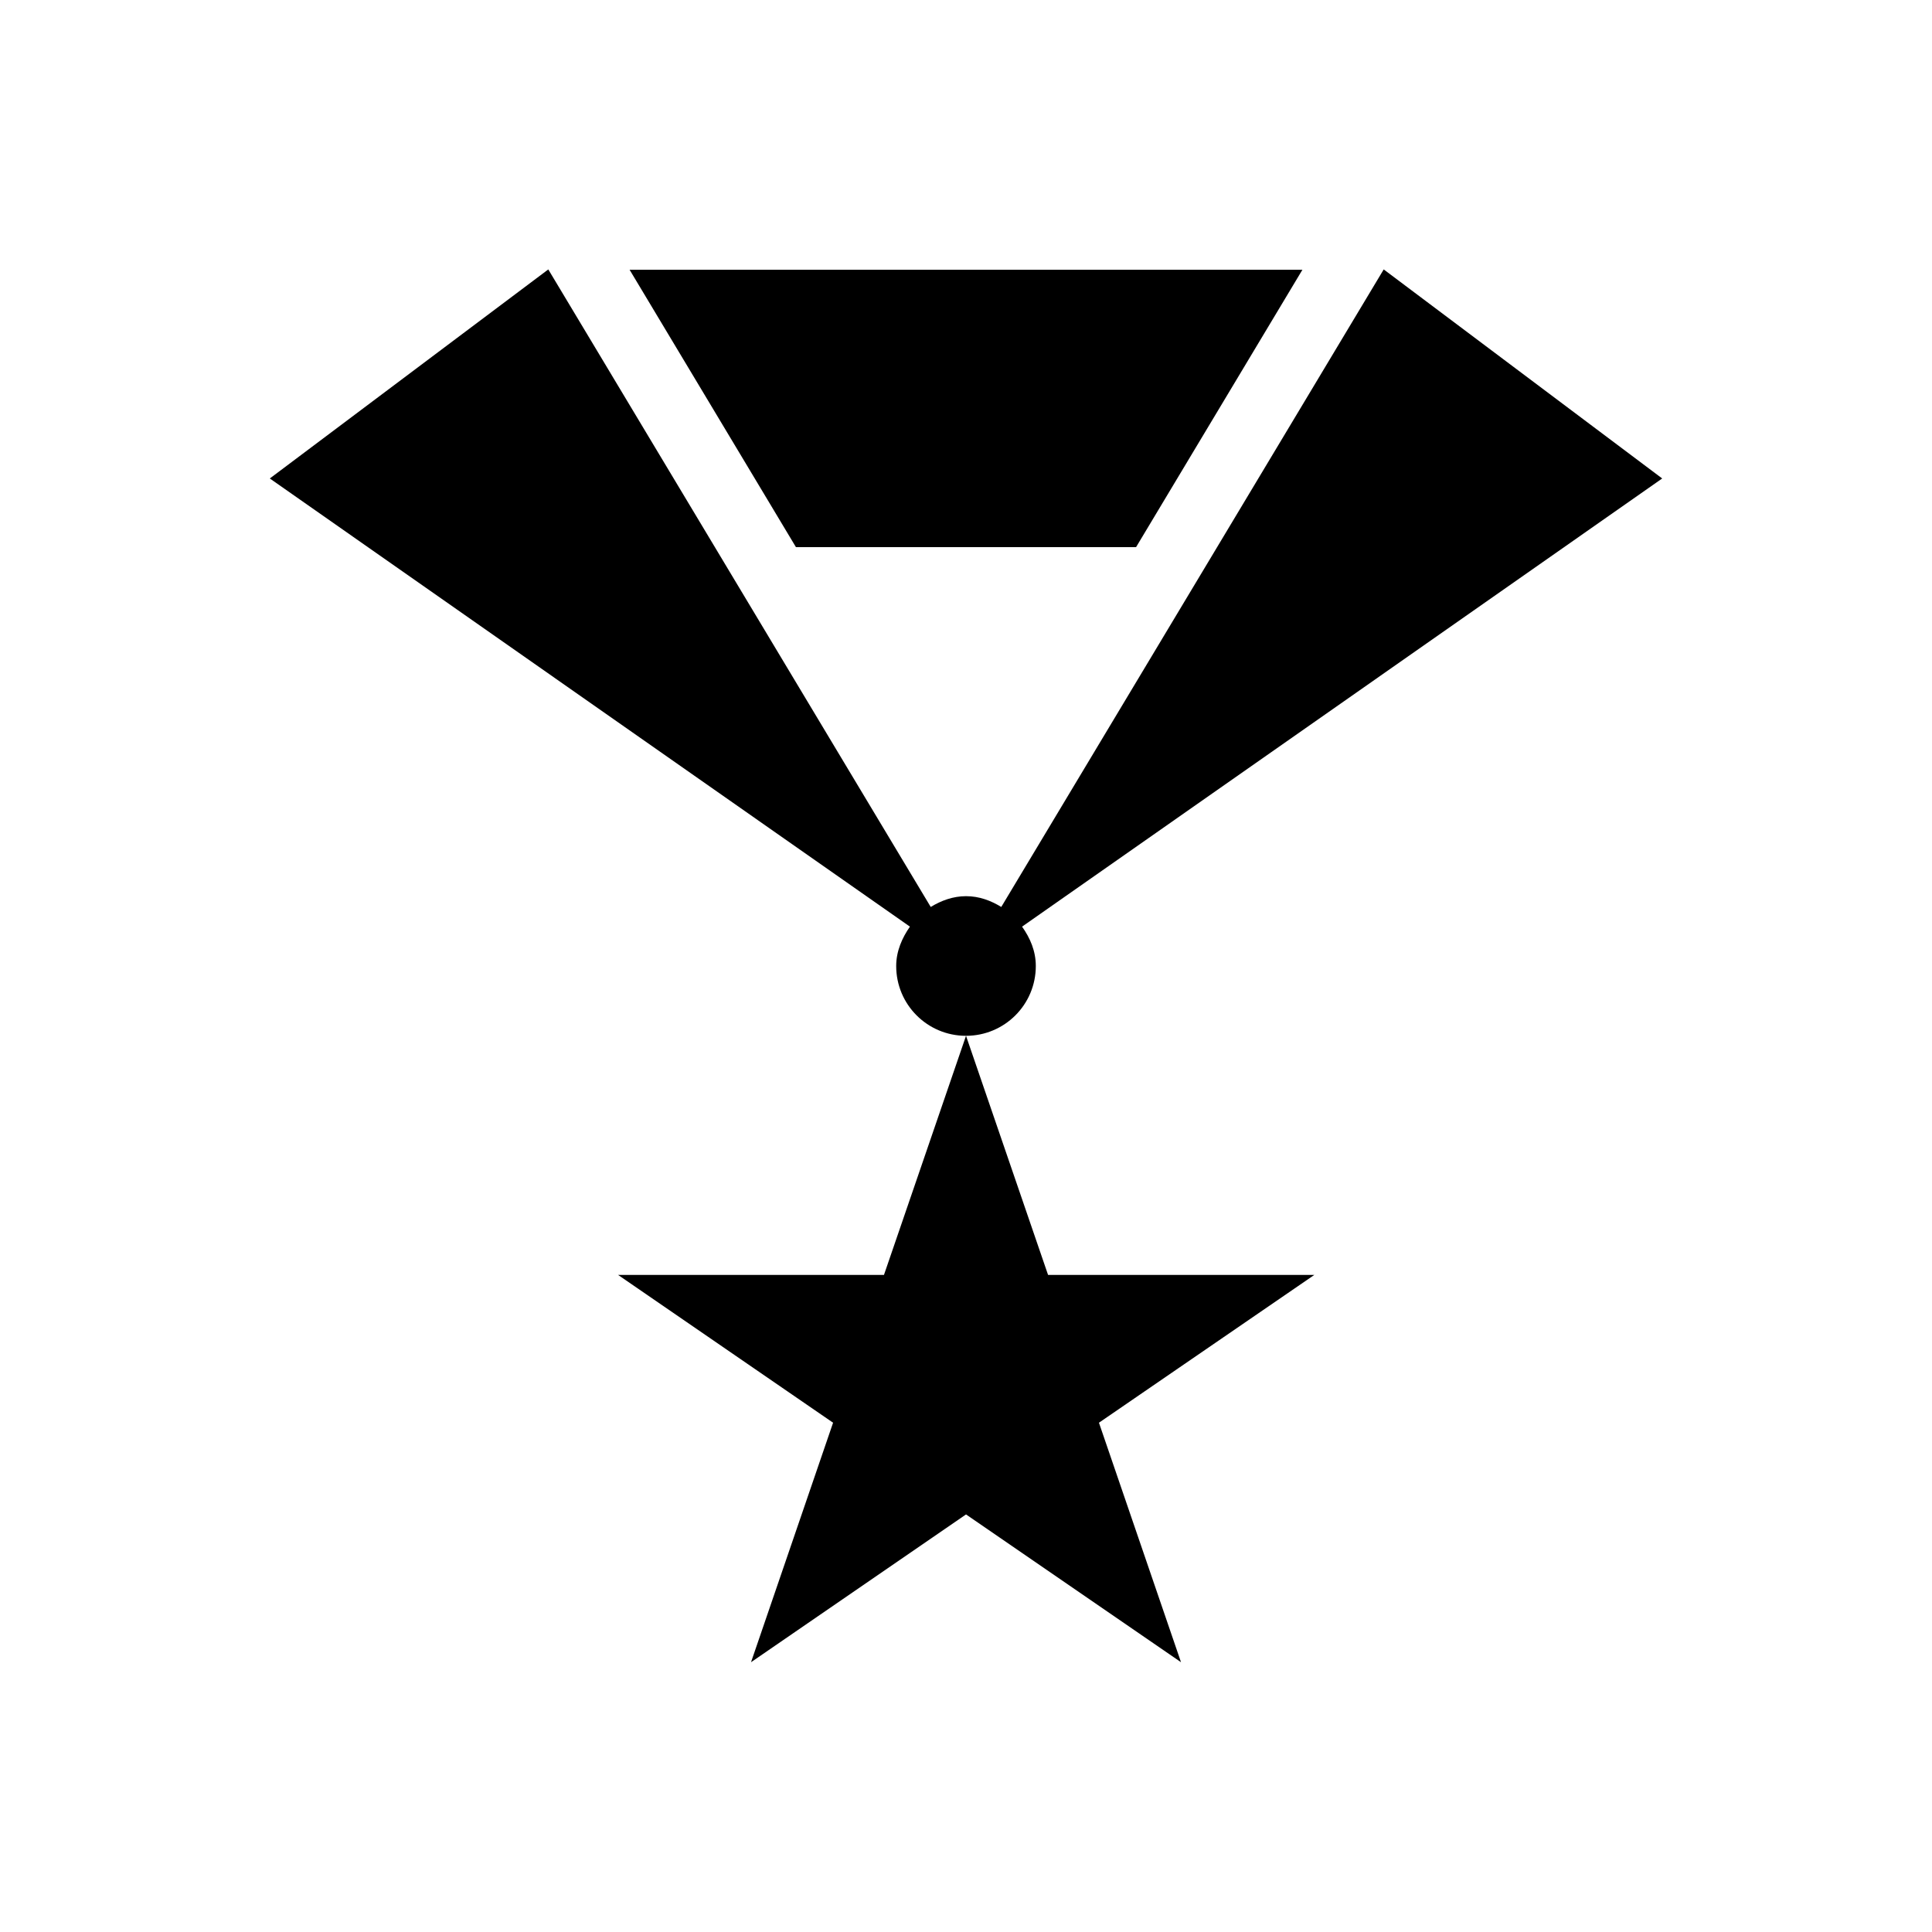
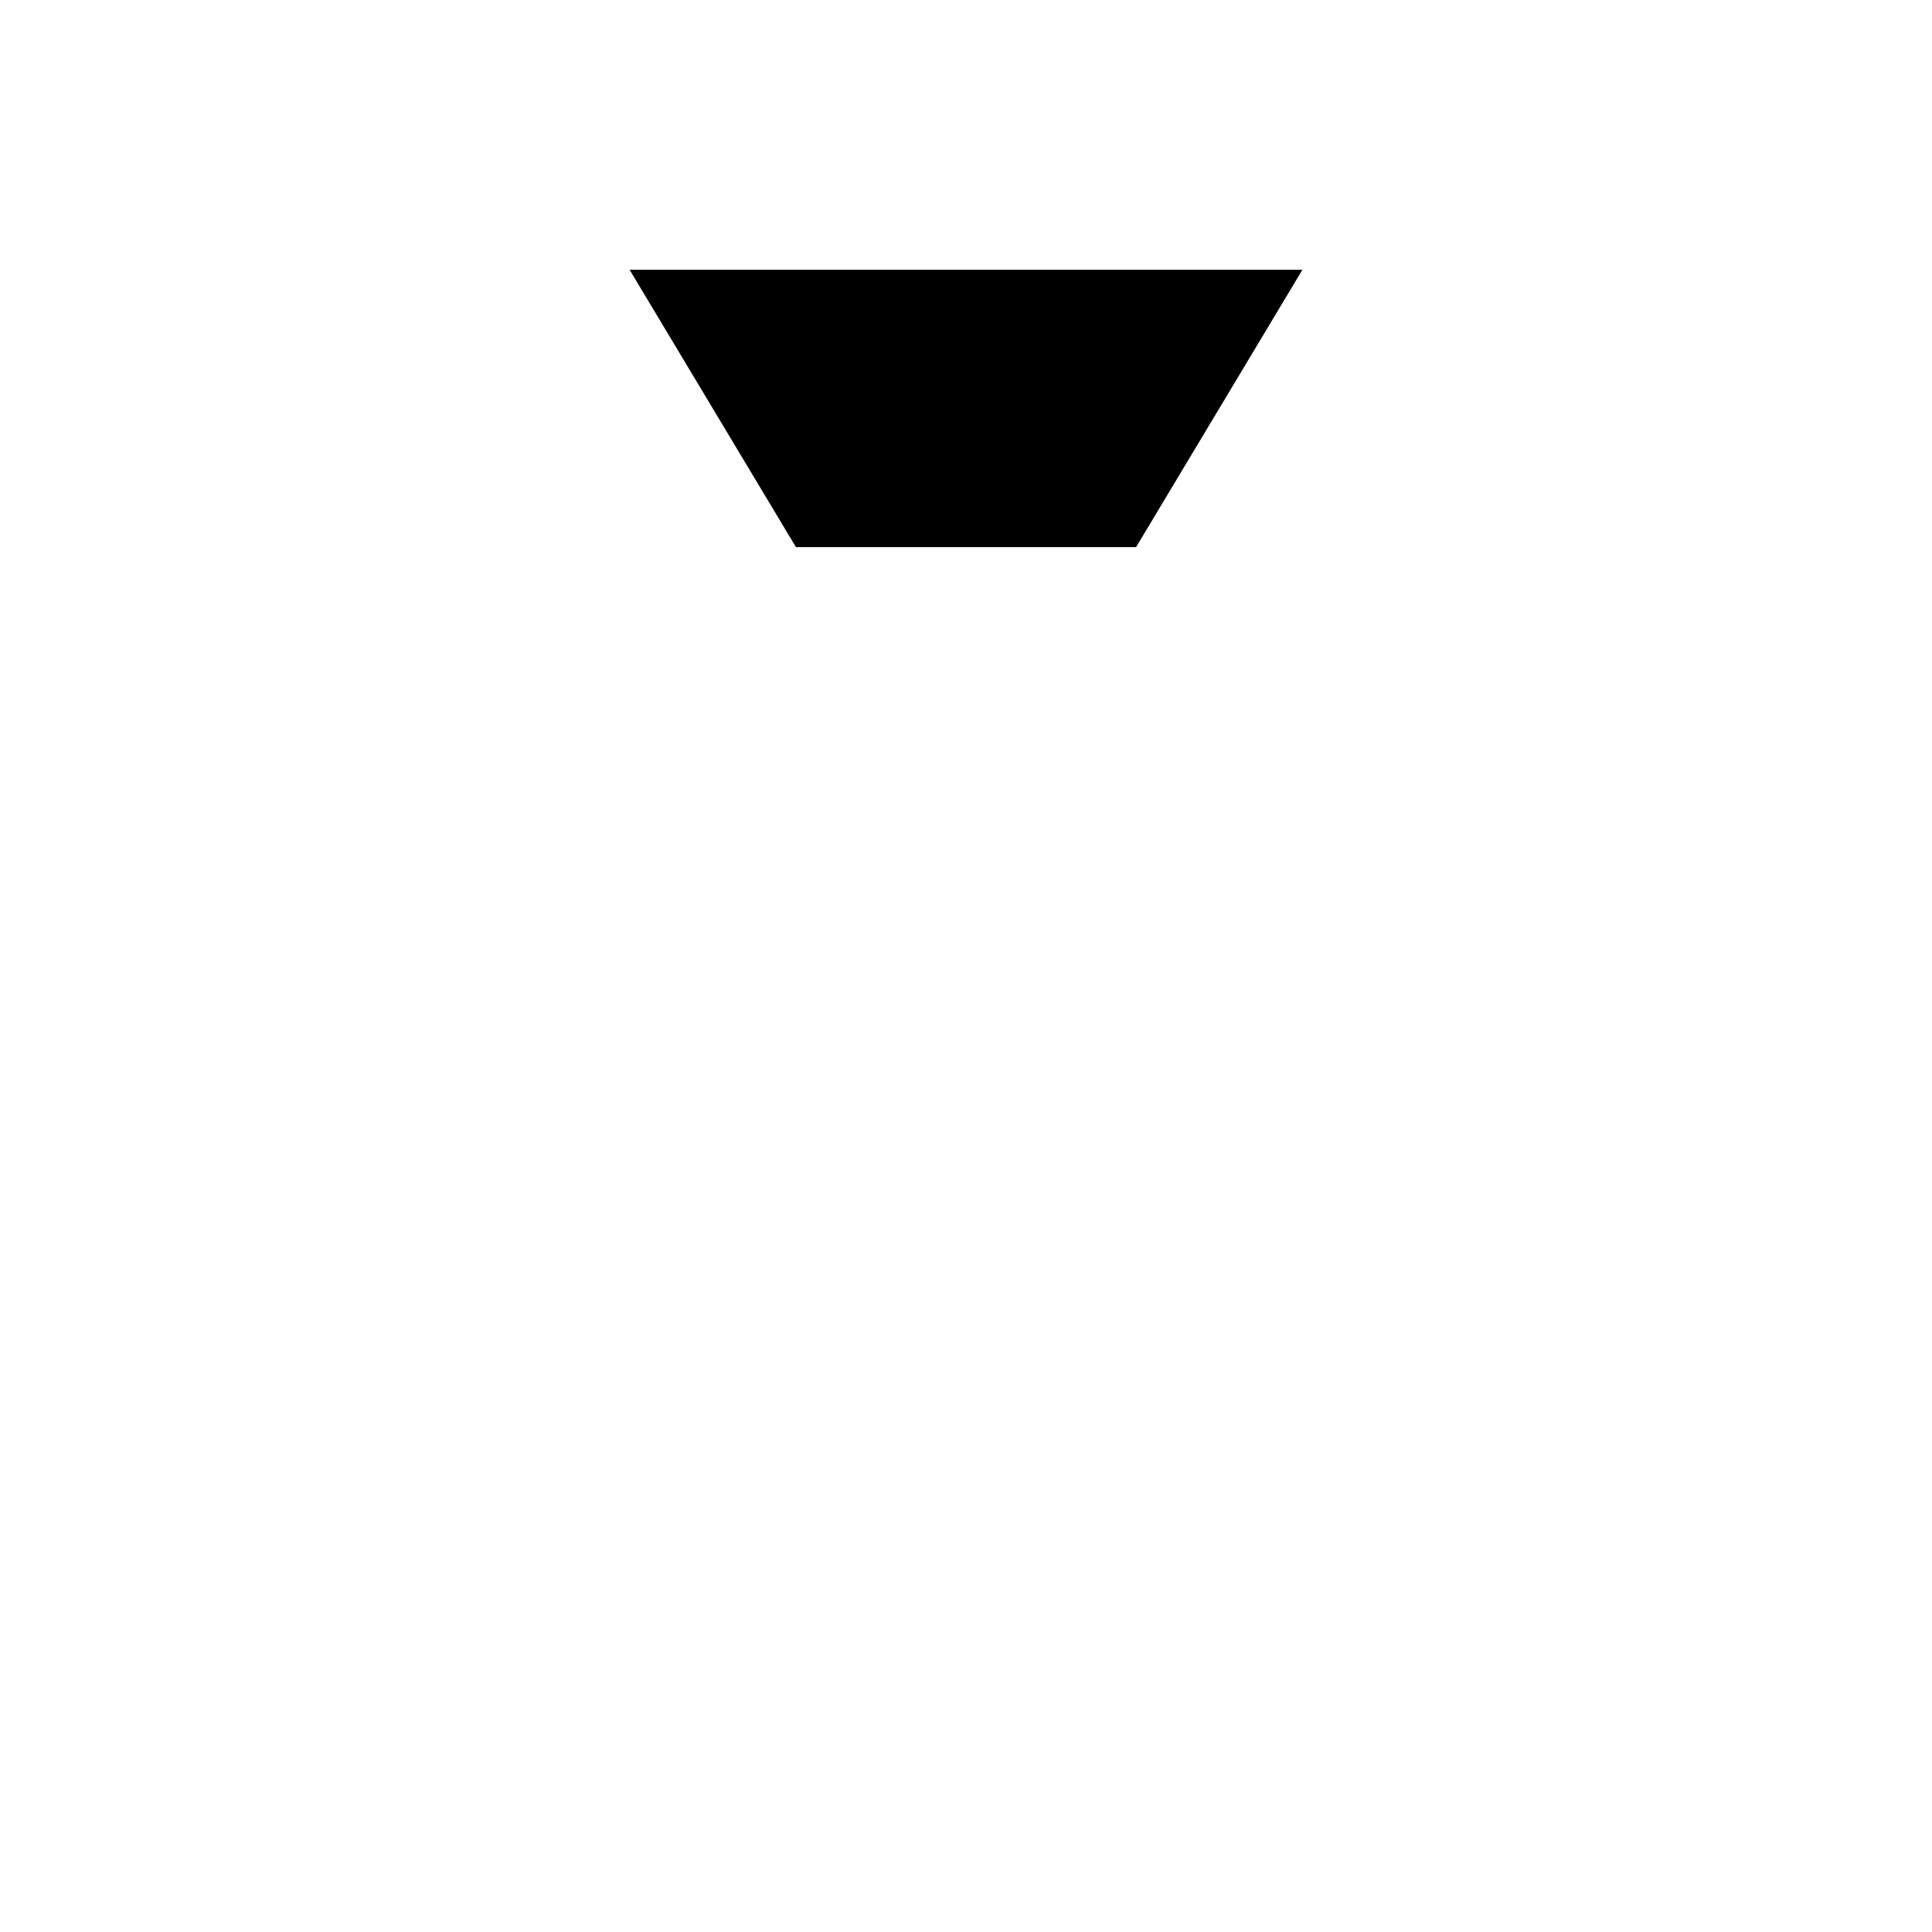
<svg xmlns="http://www.w3.org/2000/svg" fill="#000000" width="800px" height="800px" version="1.1" viewBox="144 144 512 512">
  <g>
-     <path d="m421.75 481.87-21.746-63.371-21.746 63.371h-70.457l56.973 39.164-21.746 63.469 56.977-39.164 56.973 39.164-21.746-63.469 57.07-39.164z" />
-     <path d="m418.5 400c0-3.938-1.477-7.379-3.641-10.43l169.64-118.77-73.801-55.398-101.35 168.95c-2.754-1.672-5.805-2.856-9.348-2.856-3.445 0-6.594 1.18-9.348 2.856l-101.35-168.95-73.801 55.398 169.64 118.77c-2.066 2.953-3.641 6.496-3.641 10.43 0 10.234 8.266 18.5 18.5 18.5 10.234-0.004 18.5-8.27 18.5-18.5z" />
    <path d="m445.07 289 44.082-73.508h-178.3l44.082 73.508z" />
  </g>
</svg>